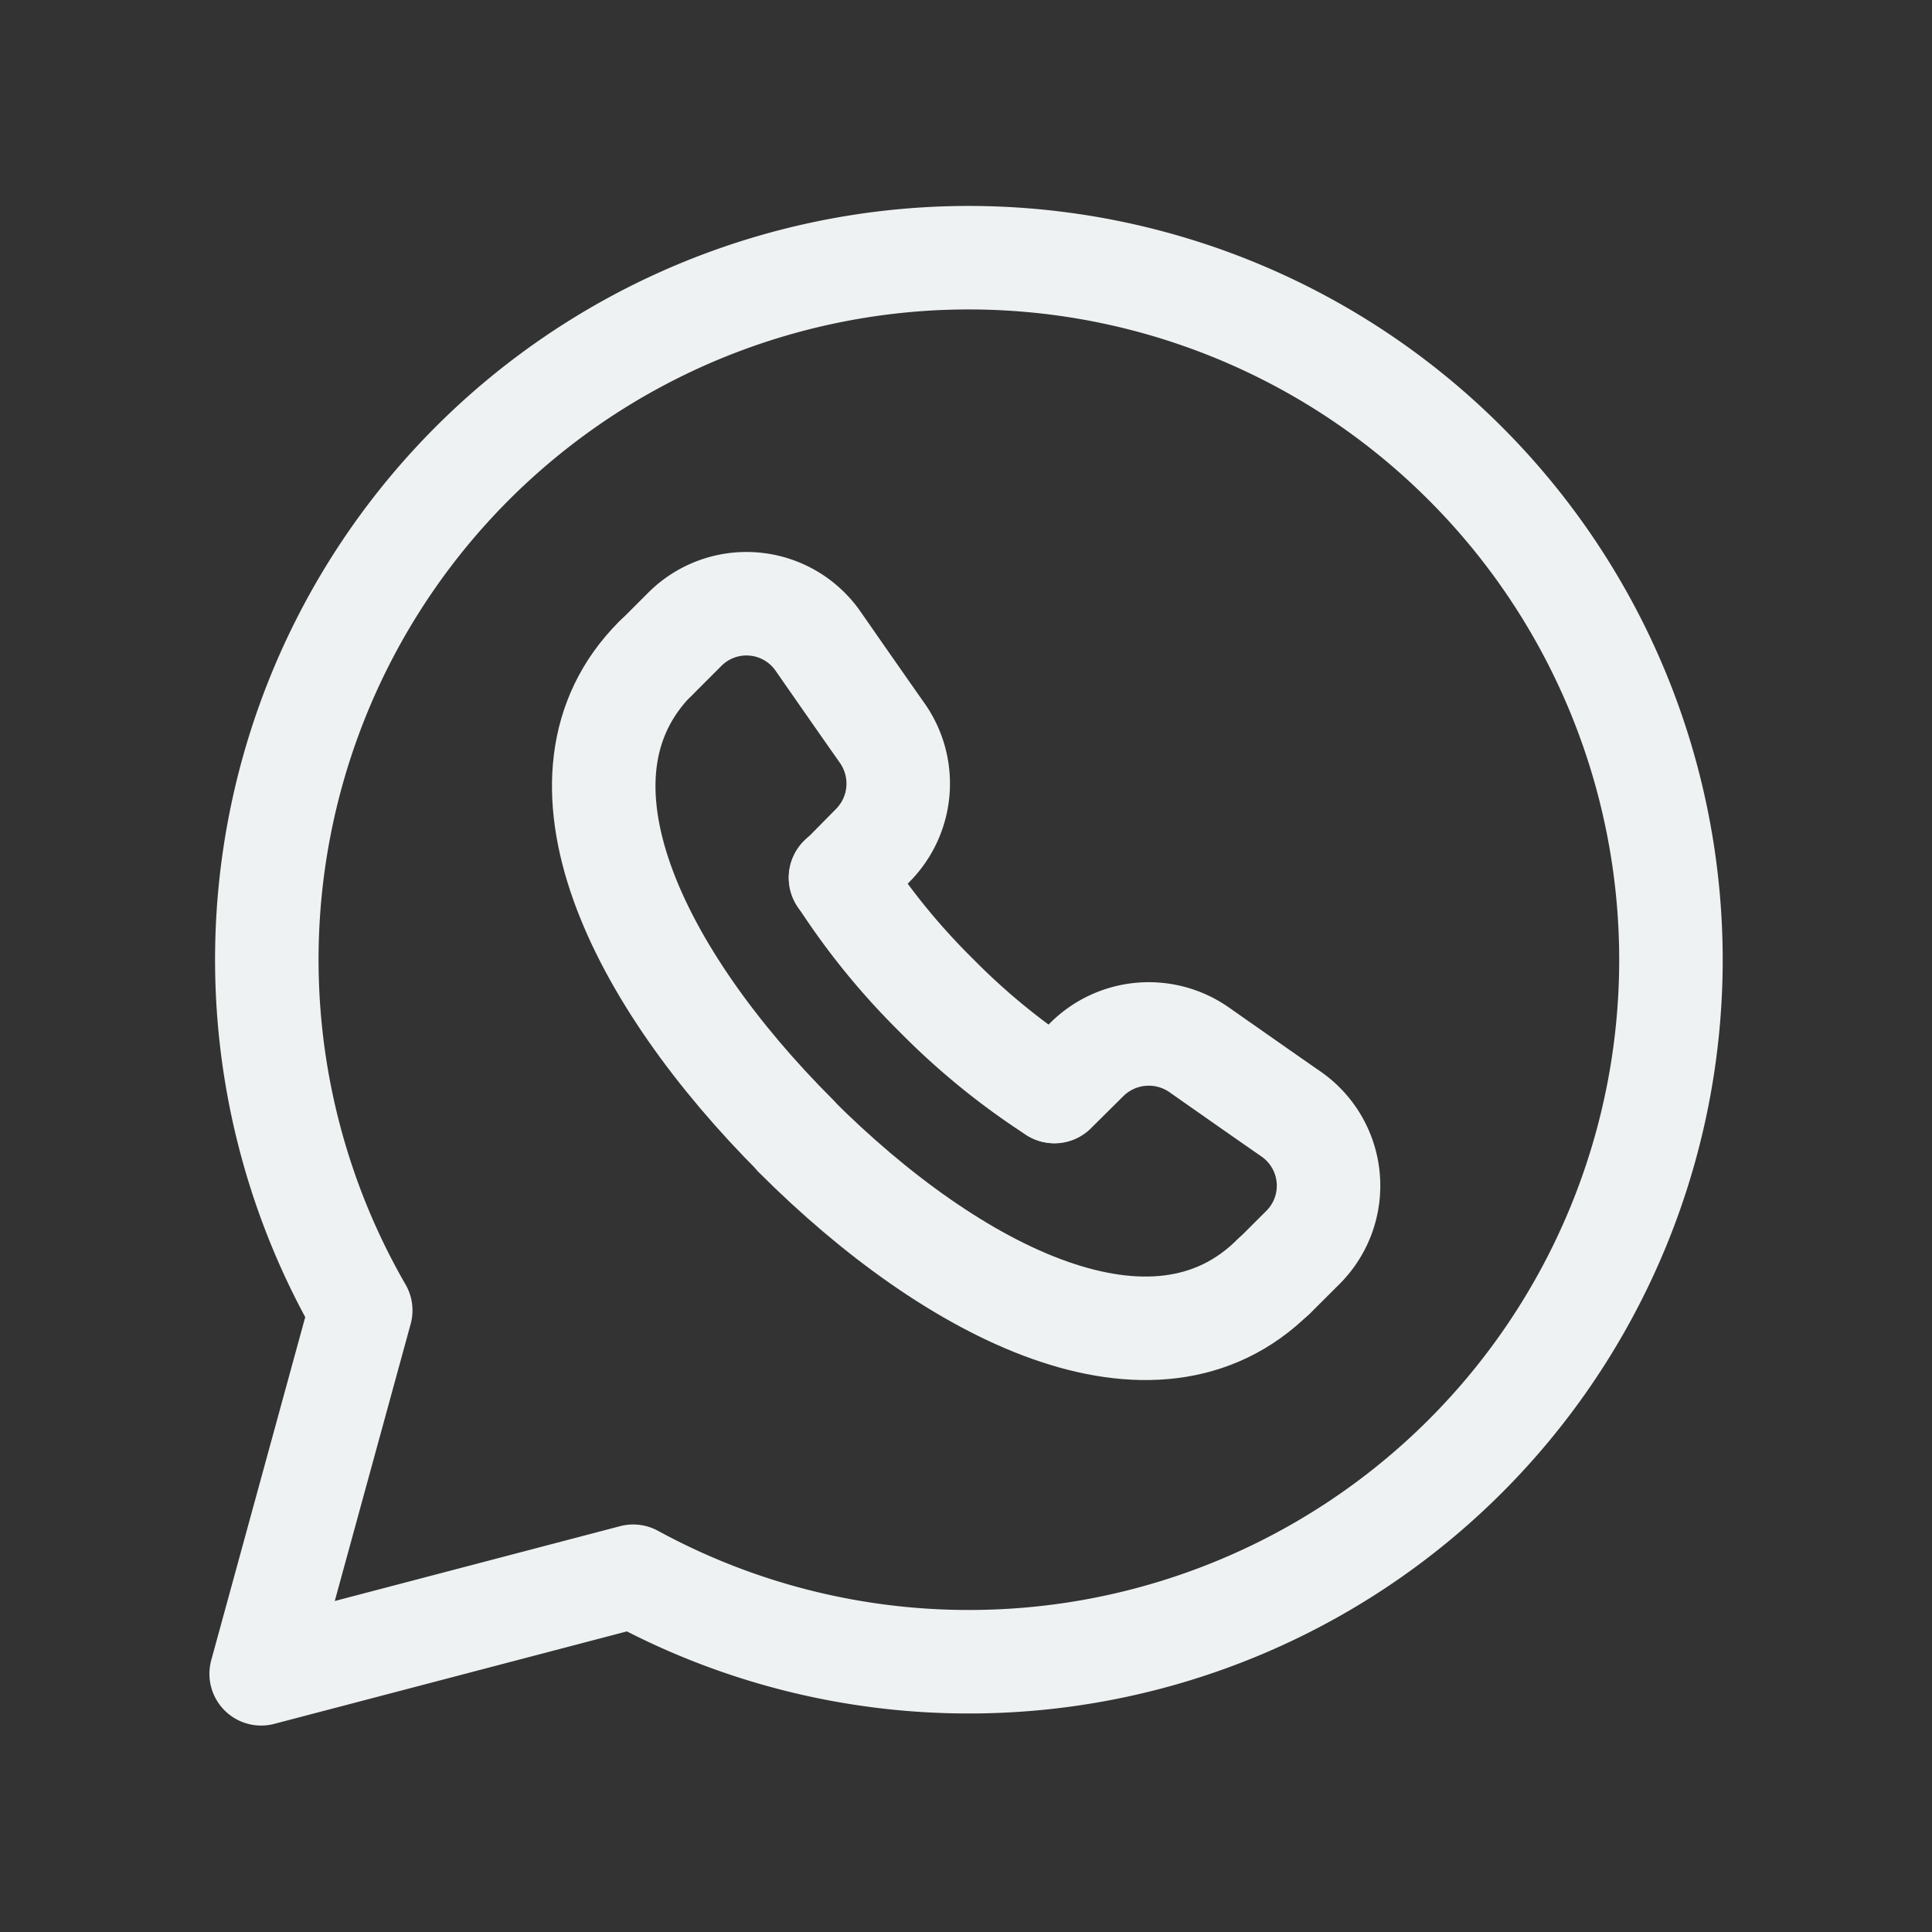
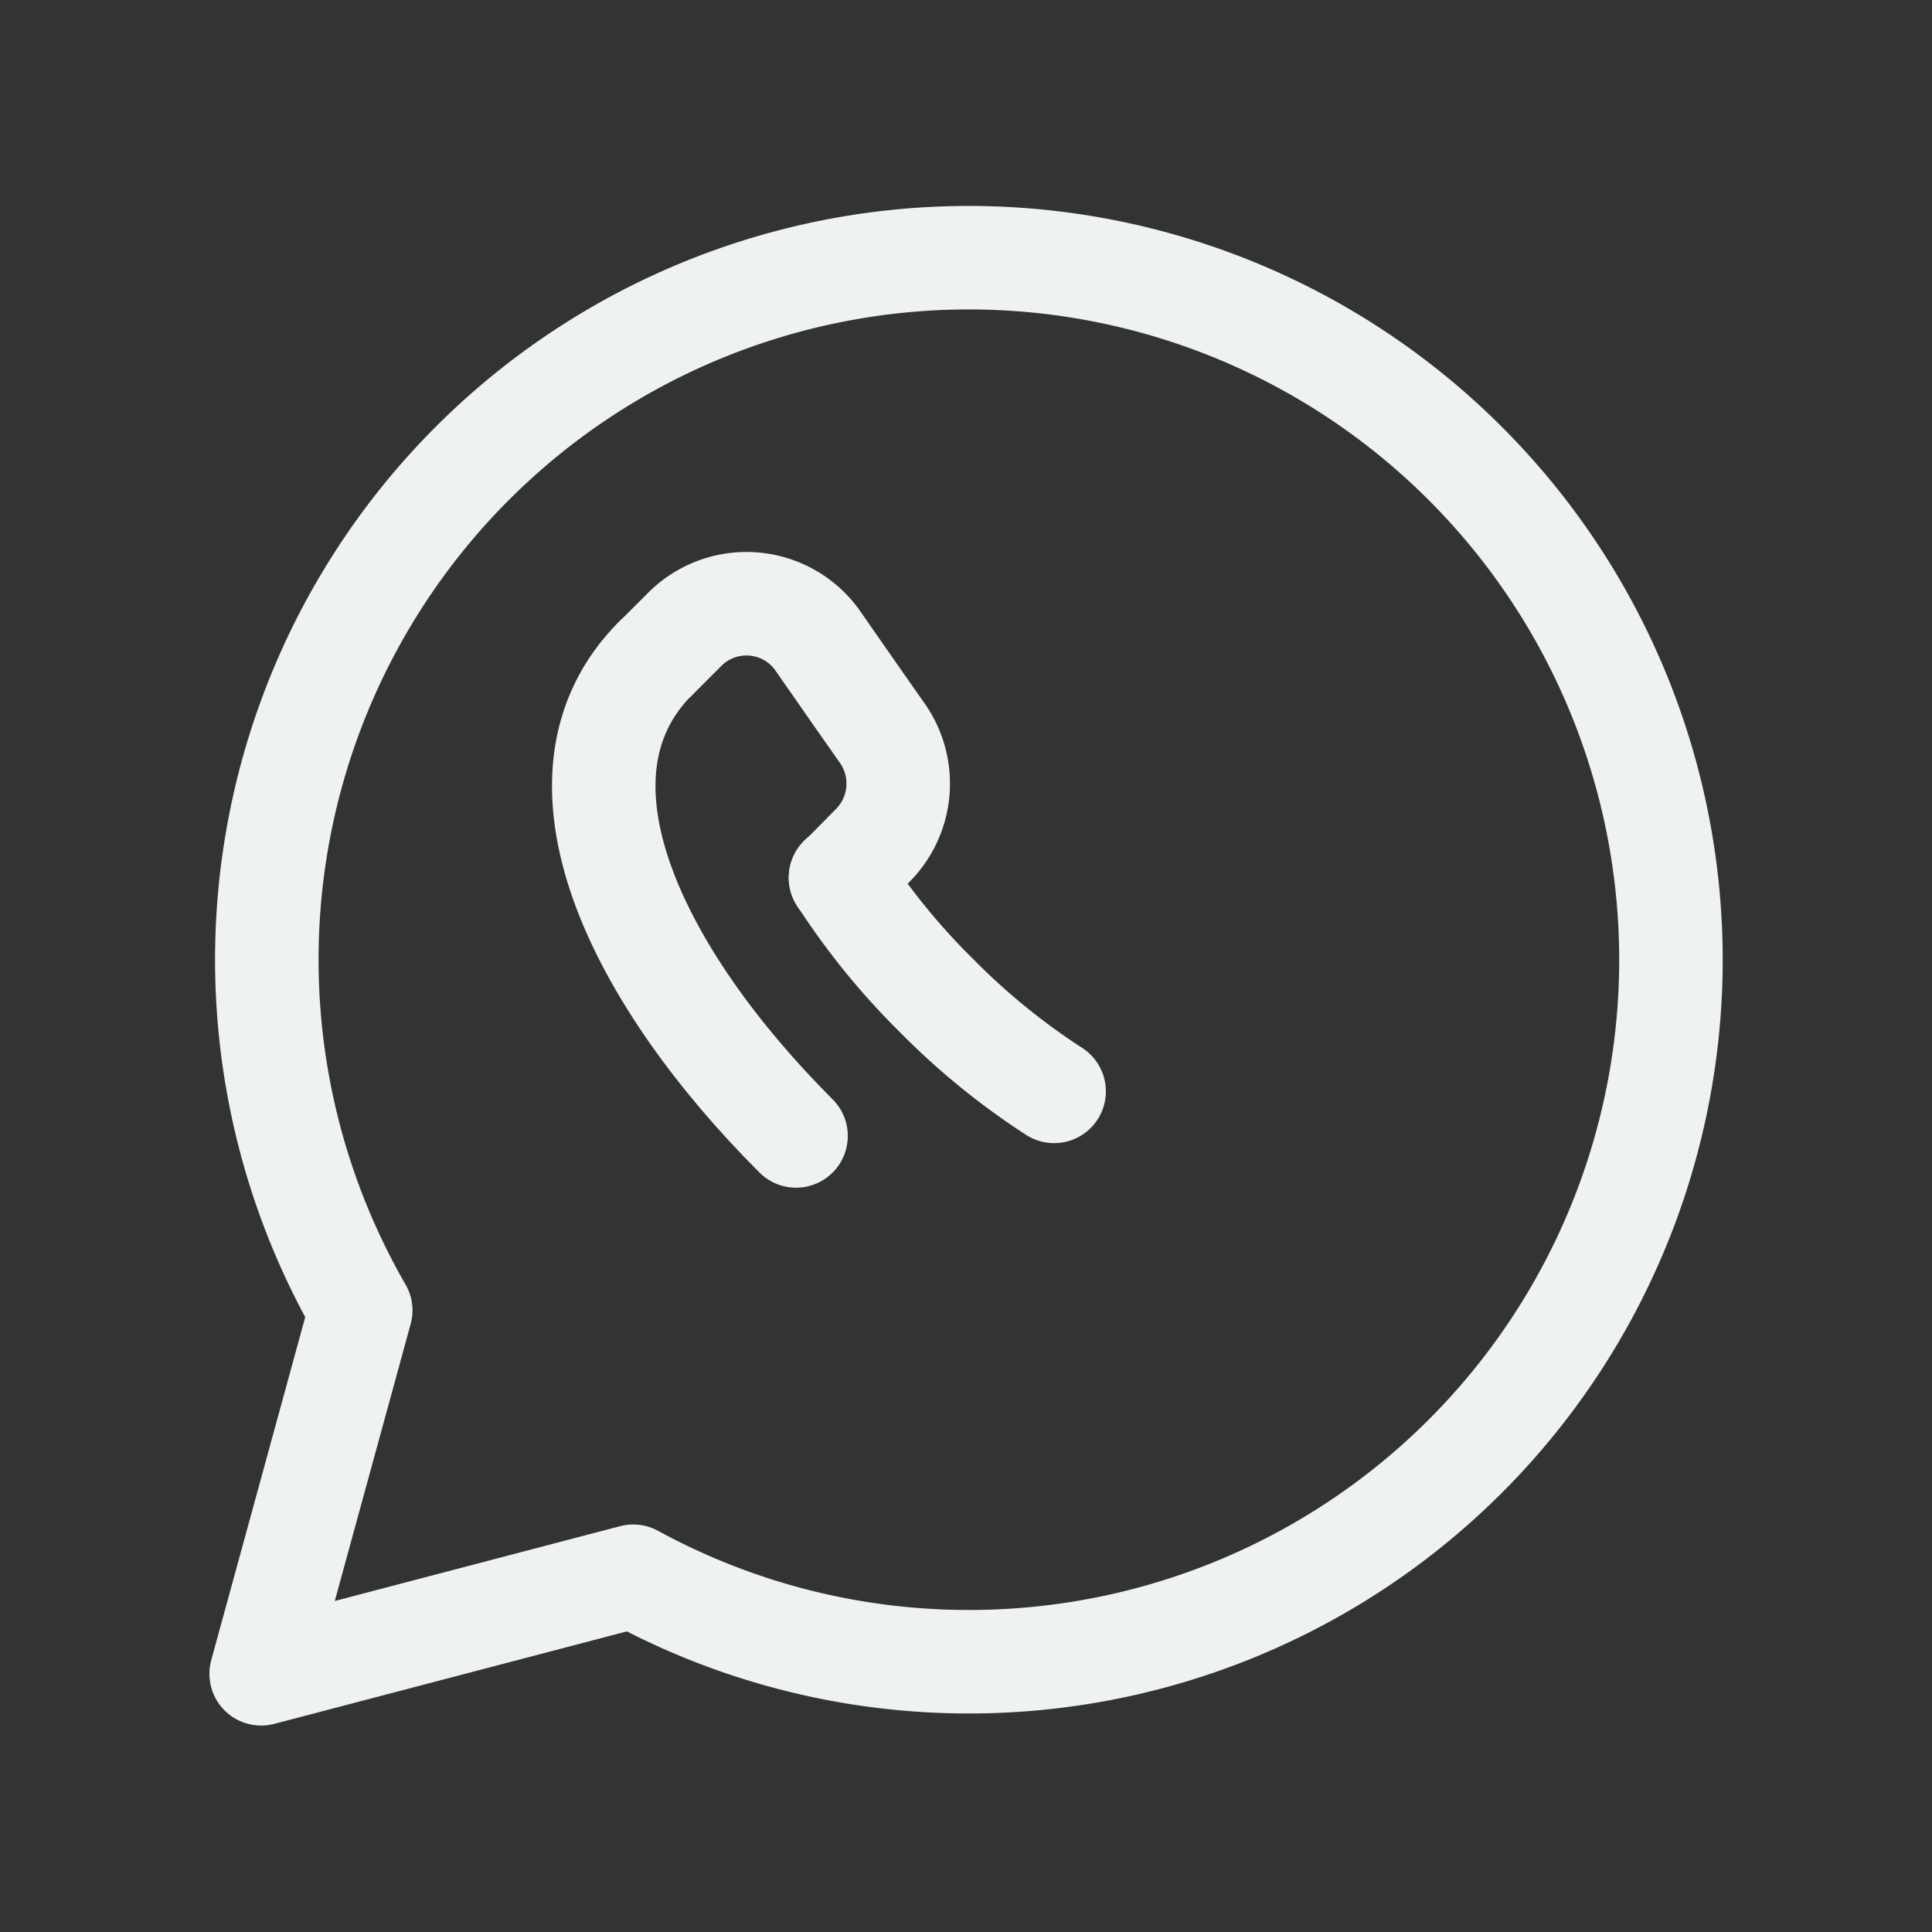
<svg xmlns="http://www.w3.org/2000/svg" id="icon_whatsapp" data-name="icon whatsapp" width="28" height="28" viewBox="0 0 28 28">
  <rect x="0" y="0" width="28" height="28" fill="#333333" stroke="none" />
  <defs>
    <clipPath id="clip-path">
      <rect id="Retângulo_3908" data-name="Retângulo 3908" width="28" height="28" fill="none" stroke="#eff2f2" stroke-width="1" />
    </clipPath>
  </defs>
  <g id="Grupo_12103" data-name="Grupo 12103" clip-path="url(#clip-path)">
    <path id="Caminho_3857" data-name="Caminho 3857" d="M20.7,6.188A10.173,10.173,0,0,0,4.687,18.457L3.244,23.724,8.636,22.31A10.154,10.154,0,0,0,13.5,23.549h0A10.172,10.172,0,0,0,20.7,6.188Z" transform="translate(0.541 0.534)" fill="none" stroke="#eff2f2" stroke-linecap="round" stroke-linejoin="round" stroke-width="1.5" />
-     <path id="Caminho_3858" data-name="Caminho 3858" d="M13.1,13.679l.474-.47a1.274,1.274,0,0,1,1.625-.134c.486.341.924.648,1.332.931a1.264,1.264,0,0,1,.169,1.933l-.419.418" transform="translate(2.182 2.141)" fill="none" stroke="#eff2f2" stroke-linecap="round" stroke-linejoin="round" stroke-width="1.5" />
    <path id="Caminho_3859" data-name="Caminho 3859" d="M8.145,8.292l.419-.419a1.263,1.263,0,0,1,1.933.168c.284.408.589.847.93,1.332A1.272,1.272,0,0,1,11.293,11l-.469.475" transform="translate(1.358 1.25)" fill="none" stroke="#eff2f2" stroke-linecap="round" stroke-linejoin="round" stroke-width="1.5" />
-     <path id="Caminho_3860" data-name="Caminho 3860" d="M16.81,16.146c-1.728,1.72-4.632.26-6.925-2.033" transform="translate(1.648 2.352)" fill="none" stroke="#eff2f2" stroke-linecap="round" stroke-linejoin="round" stroke-width="1.5" />
    <path id="Caminho_3861" data-name="Caminho 3861" d="M10.287,15.1c-2.294-2.293-3.754-5.2-2.035-6.924" transform="translate(1.25 1.363)" fill="none" stroke="#eff2f2" stroke-linecap="round" stroke-linejoin="round" stroke-width="1.5" />
-     <path id="Caminho_3862" data-name="Caminho 3862" d="M10.441,10.9a10.08,10.08,0,0,0,1.387,1.707l0,0A10.077,10.077,0,0,0,13.537,14" transform="translate(1.74 1.817)" fill="none" stroke="#eff2f2" stroke-linecap="round" stroke-linejoin="round" stroke-width="1.5" />
+     <path id="Caminho_3862" data-name="Caminho 3862" d="M10.441,10.9a10.08,10.08,0,0,0,1.387,1.707A10.077,10.077,0,0,0,13.537,14" transform="translate(1.74 1.817)" fill="none" stroke="#eff2f2" stroke-linecap="round" stroke-linejoin="round" stroke-width="1.5" />
  </g>
</svg>